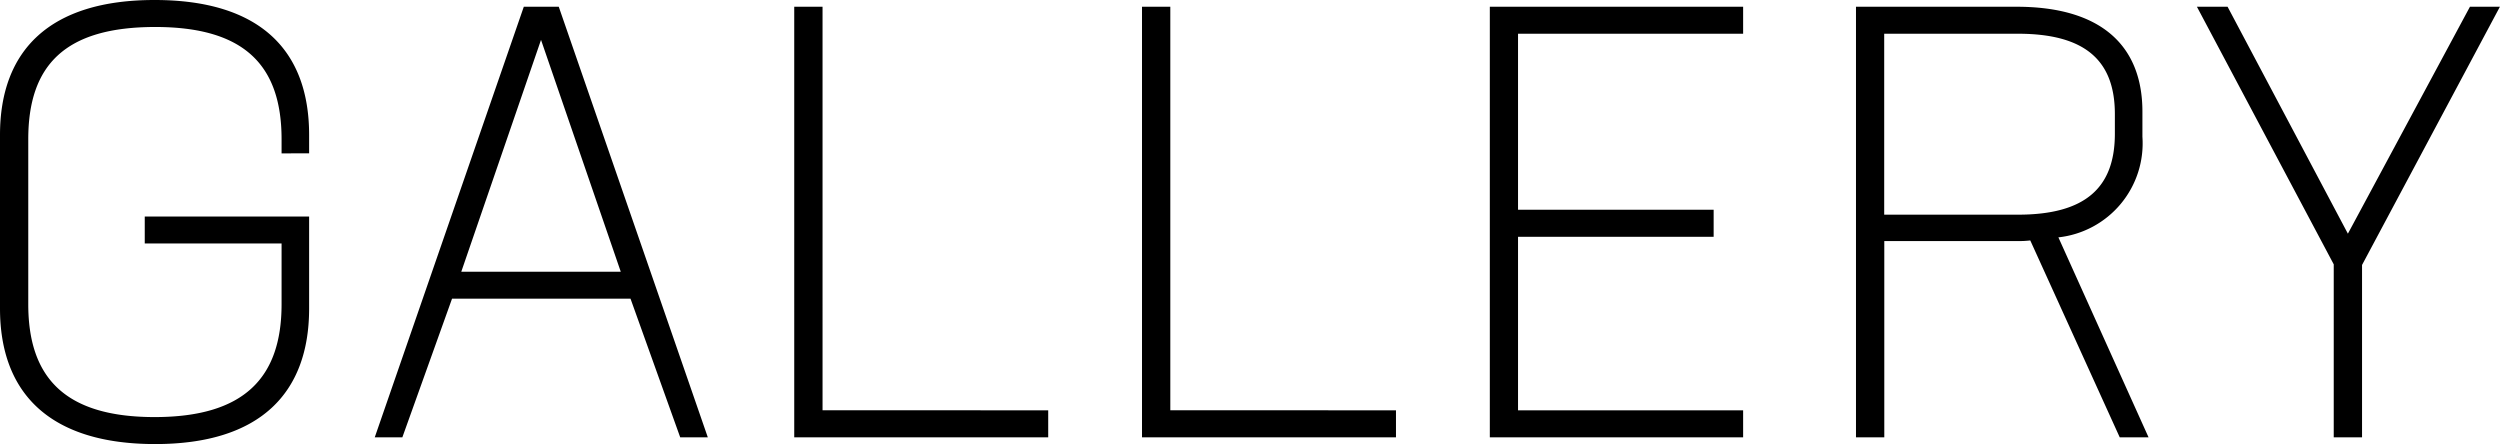
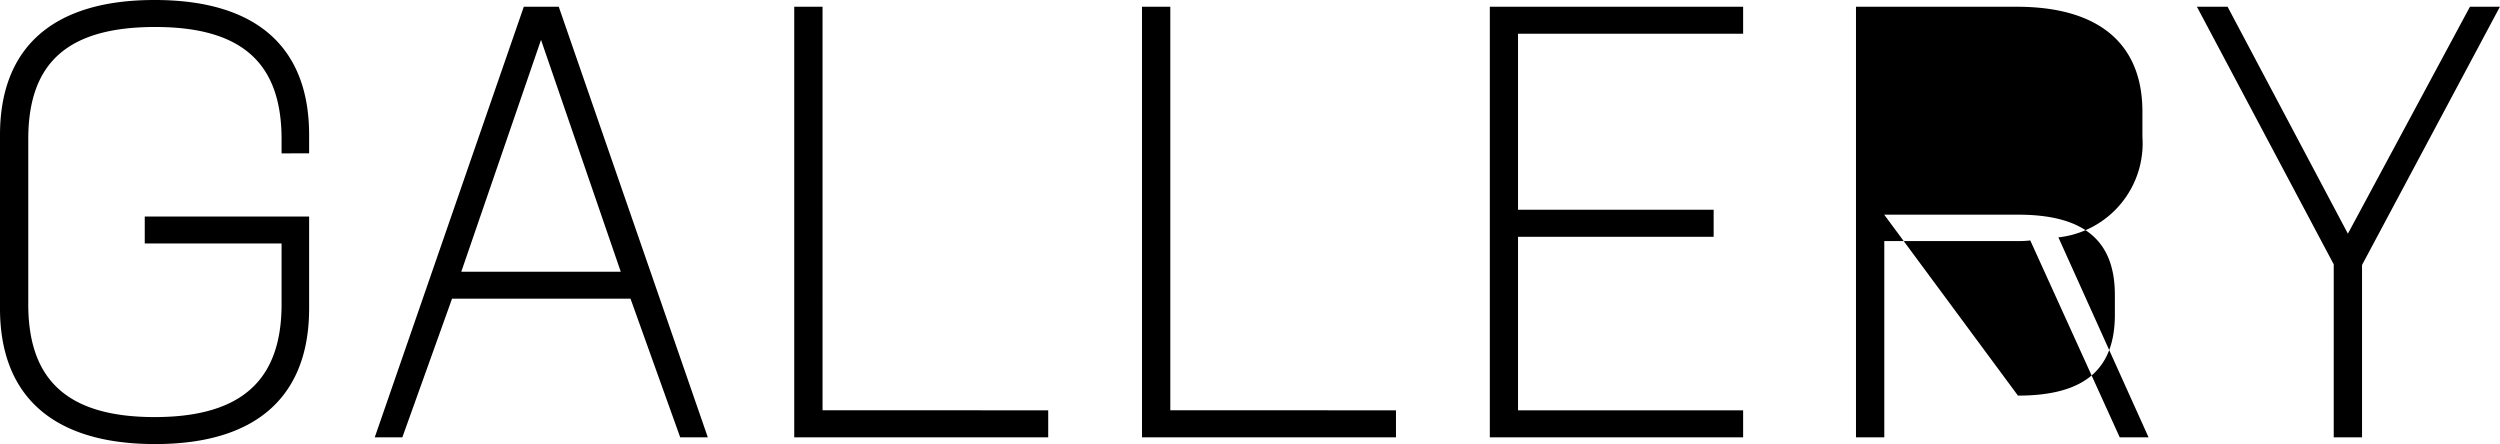
<svg xmlns="http://www.w3.org/2000/svg" width="105.976" height="18.824" viewBox="0 0 105.976 18.824">
-   <path id="パス_2670" data-name="パス 2670" d="M-39.338-12.038v-.78c0-3.588-2.08-5.72-6.552-5.72-4.446,0-6.552,2.132-6.552,5.72V-5.46c0,3.588,2.106,5.746,6.578,5.746,4.446,0,6.526-2.158,6.526-5.746v-3.9h-6.968v1.144h5.8v2.574c0,3.12-1.586,4.784-5.382,4.784s-5.356-1.664-5.356-4.784v-6.994c0-3.146,1.56-4.758,5.382-4.758,3.77,0,5.356,1.612,5.356,4.758v.6ZM-23.608,0h1.17l-6.318-18.252h-1.482L-36.556,0h1.17l2.106-5.876h7.566Zm-5.9-16.848,3.38,9.828h-6.76Zm11.934,15.7V-18.252h-1.2V0H-8.008V-1.144Zm14.742,0V-18.252h-1.2V0H6.734V-1.144ZM21.45-17.108v-1.144H10.712V0H21.45V-1.144H11.908V-8.5H20.2V-9.646H11.908v-7.462ZM38.636,0,34.814-8.476a4.009,4.009,0,0,0,3.562-4.264v-1.066c0-2.834-1.794-4.446-5.33-4.446H26.234V0h1.2V-8.32h5.642a3.84,3.84,0,0,0,.546-.026L37.414,0ZM27.43-9.438v-7.67H33.1c2.86,0,4.108,1.144,4.108,3.406v.832c0,2.288-1.248,3.432-4.108,3.432Zm26.1-8.814H52.26l-5.174,9.62-5.1-9.62h-1.3l5.8,10.92V0h1.2V-7.306Z" transform="translate(52.442 18.538)" />
+   <path id="パス_2670" data-name="パス 2670" d="M-39.338-12.038v-.78c0-3.588-2.08-5.72-6.552-5.72-4.446,0-6.552,2.132-6.552,5.72V-5.46c0,3.588,2.106,5.746,6.578,5.746,4.446,0,6.526-2.158,6.526-5.746v-3.9h-6.968v1.144h5.8v2.574c0,3.12-1.586,4.784-5.382,4.784s-5.356-1.664-5.356-4.784v-6.994c0-3.146,1.56-4.758,5.382-4.758,3.77,0,5.356,1.612,5.356,4.758v.6ZM-23.608,0h1.17l-6.318-18.252h-1.482L-36.556,0h1.17l2.106-5.876h7.566Zm-5.9-16.848,3.38,9.828h-6.76Zm11.934,15.7V-18.252h-1.2V0H-8.008V-1.144Zm14.742,0V-18.252h-1.2V0H6.734V-1.144ZM21.45-17.108v-1.144H10.712V0H21.45V-1.144H11.908V-8.5H20.2V-9.646H11.908v-7.462ZM38.636,0,34.814-8.476a4.009,4.009,0,0,0,3.562-4.264v-1.066c0-2.834-1.794-4.446-5.33-4.446H26.234V0h1.2V-8.32h5.642a3.84,3.84,0,0,0,.546-.026L37.414,0ZM27.43-9.438H33.1c2.86,0,4.108,1.144,4.108,3.406v.832c0,2.288-1.248,3.432-4.108,3.432Zm26.1-8.814H52.26l-5.174,9.62-5.1-9.62h-1.3l5.8,10.92V0h1.2V-7.306Z" transform="translate(52.442 18.538)" />
</svg>